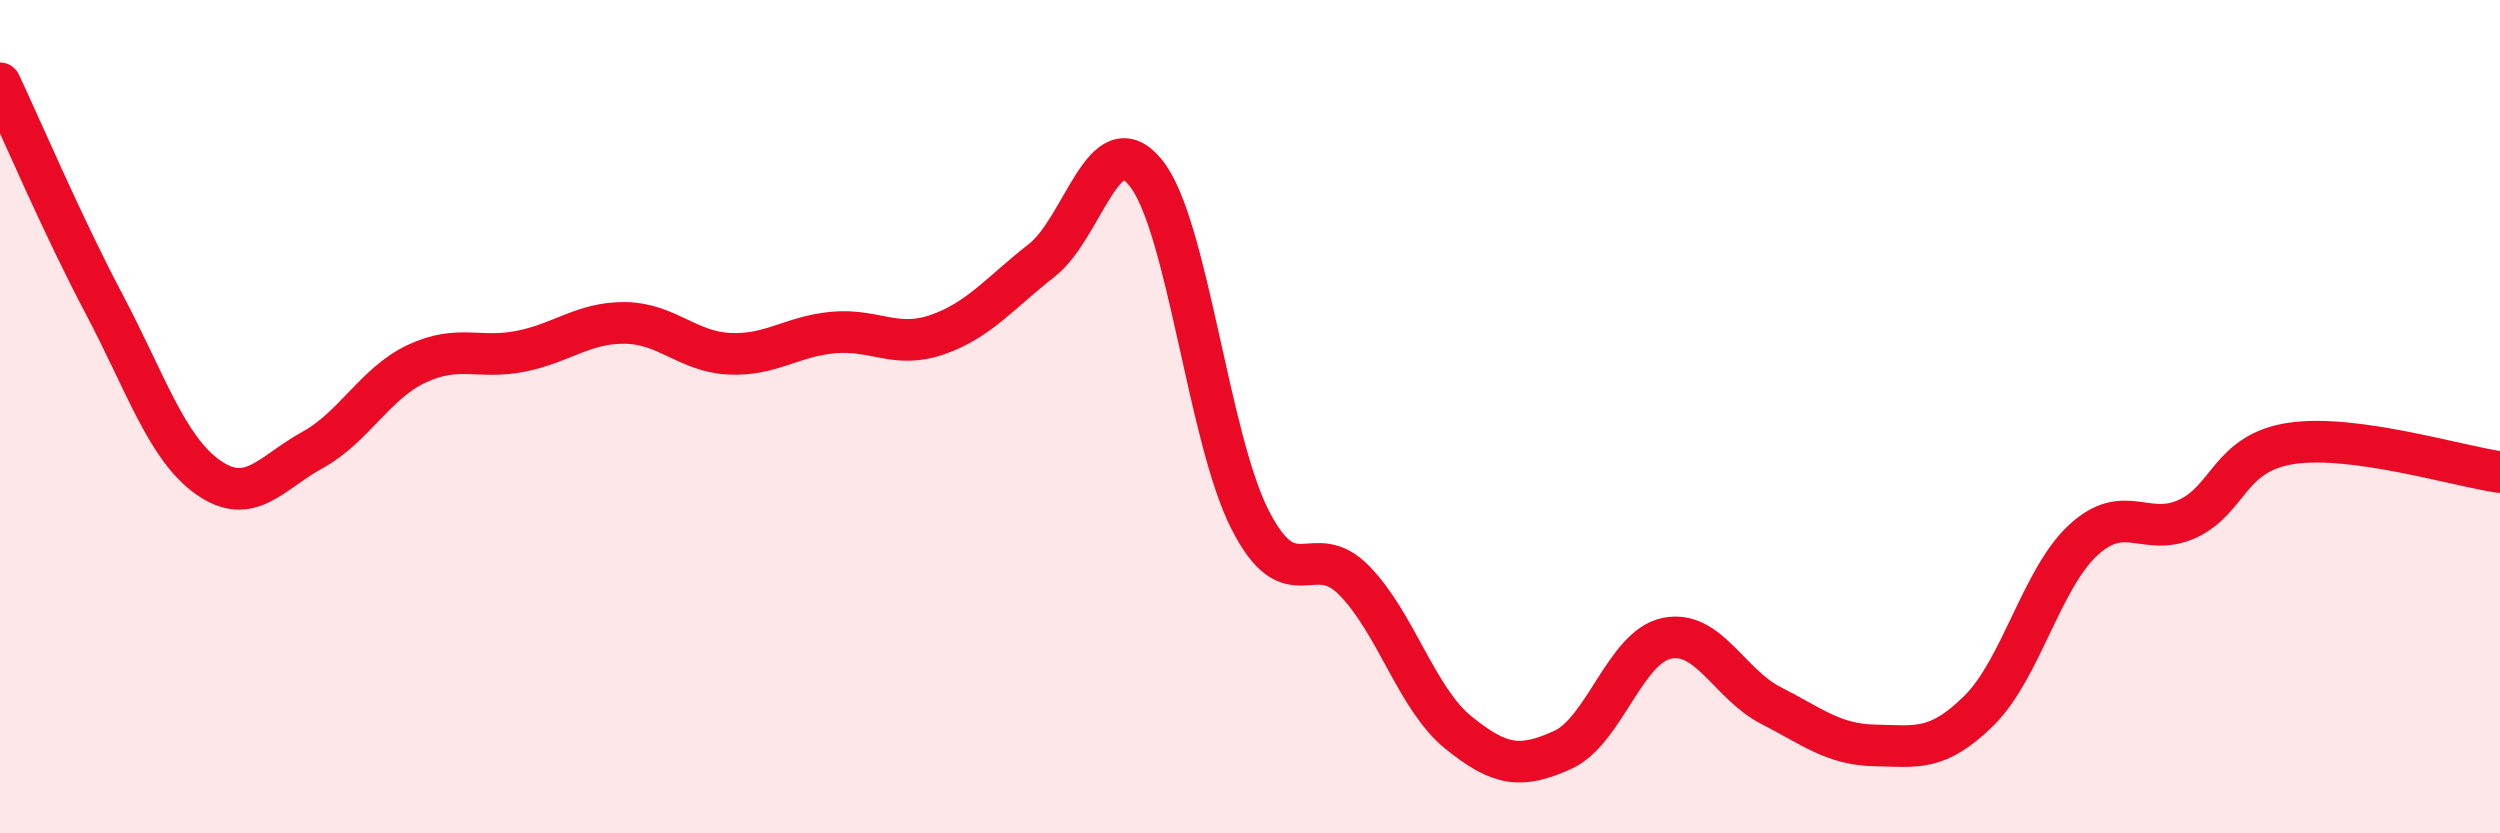
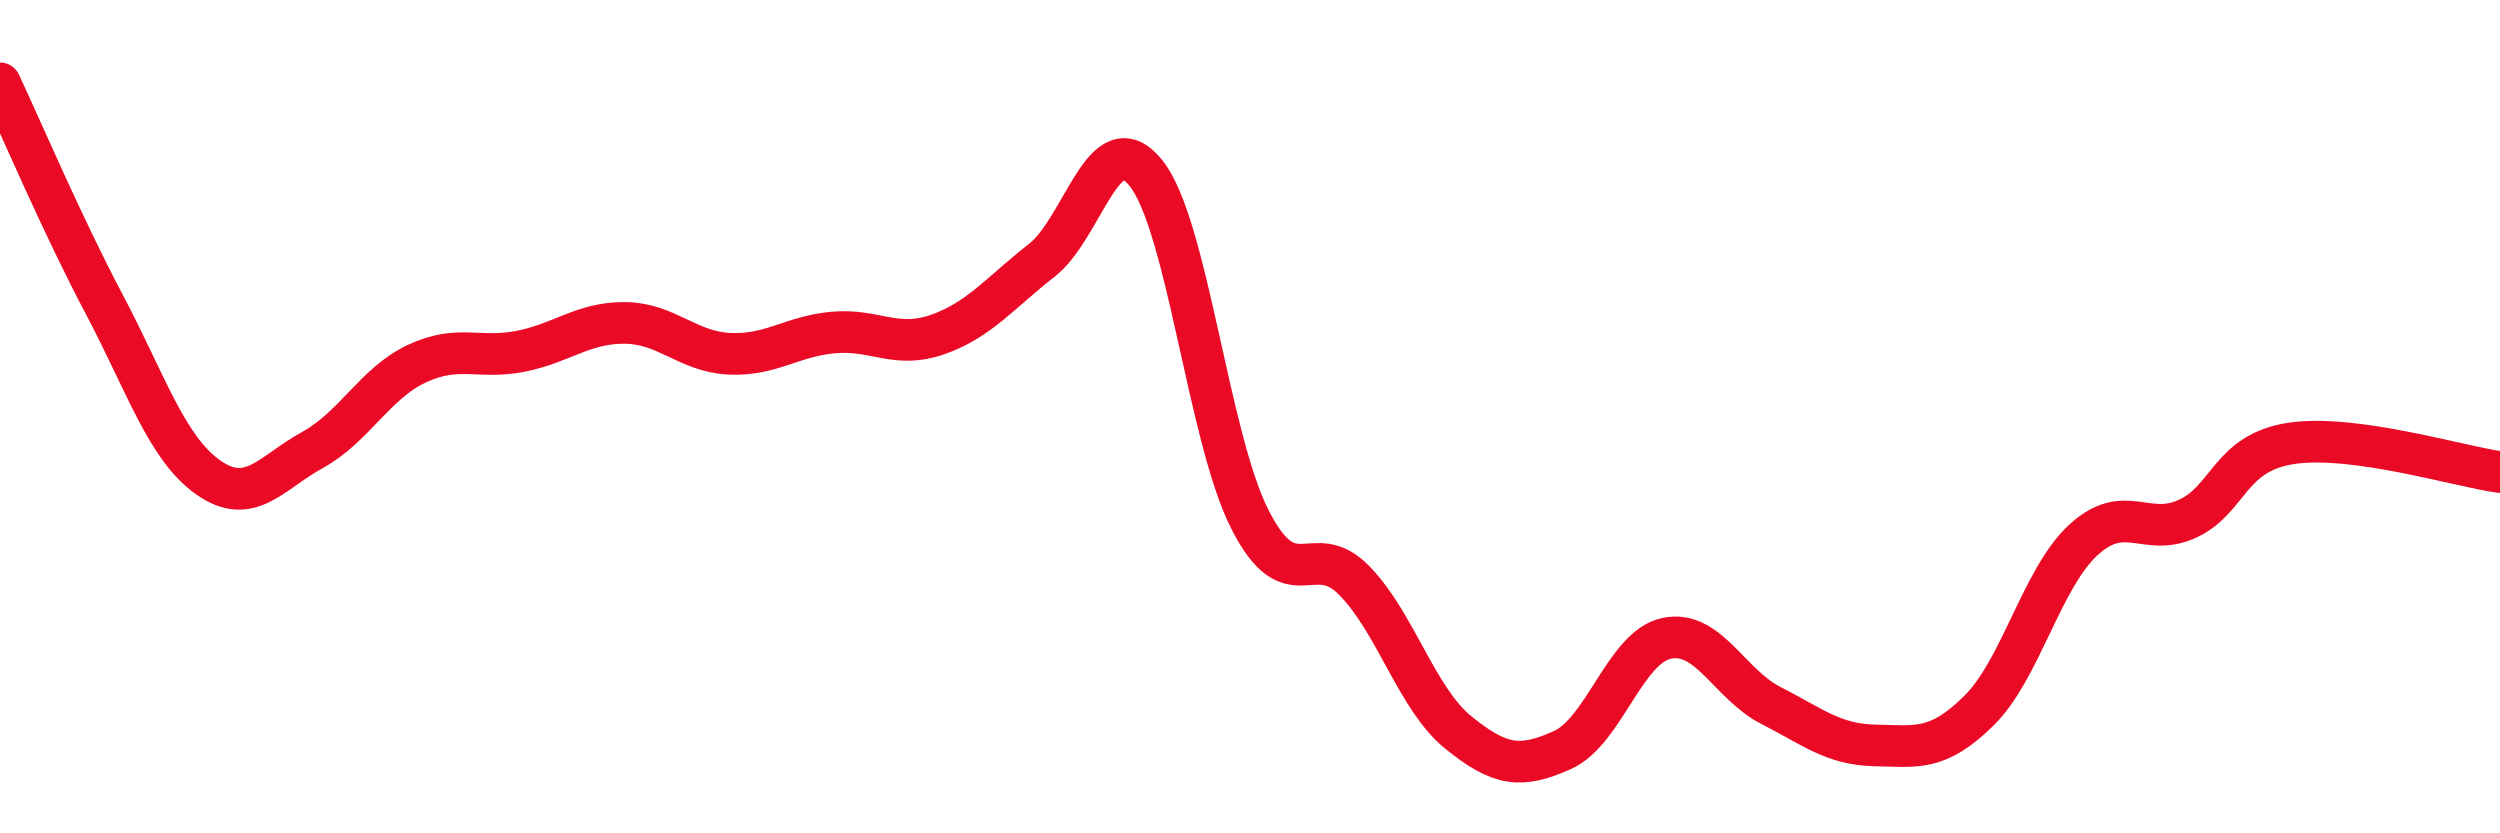
<svg xmlns="http://www.w3.org/2000/svg" width="60" height="20" viewBox="0 0 60 20">
-   <path d="M 0,2 C 0.5,3.06 1.5,5.41 2.5,7.3 C 3.5,9.19 4,10.76 5,11.46 C 6,12.16 6.5,11.35 7.5,10.8 C 8.5,10.25 9,9.2 10,8.73 C 11,8.26 11.5,8.63 12.5,8.43 C 13.5,8.23 14,7.74 15,7.75 C 16,7.76 16.5,8.44 17.5,8.49 C 18.5,8.54 19,8.07 20,7.98 C 21,7.89 21.5,8.38 22.5,8.03 C 23.5,7.68 24,7.03 25,6.25 C 26,5.47 26.5,2.91 27.5,4.15 C 28.5,5.39 29,10.51 30,12.47 C 31,14.43 31.5,12.91 32.5,13.93 C 33.5,14.95 34,16.77 35,17.58 C 36,18.39 36.5,18.45 37.5,18 C 38.5,17.55 39,15.53 40,15.32 C 41,15.11 41.5,16.42 42.5,16.93 C 43.5,17.44 44,17.87 45,17.89 C 46,17.91 46.5,18.04 47.5,17.05 C 48.5,16.06 49,13.88 50,12.96 C 51,12.04 51.5,12.91 52.5,12.45 C 53.5,11.99 53.5,10.86 55,10.64 C 56.5,10.42 59,11.19 60,11.33L60 20L0 20Z" fill="#EB0A25" opacity="0.1" stroke-linecap="round" stroke-linejoin="round" />
  <path d="M 0,2 C 0.5,3.06 1.5,5.41 2.5,7.3 C 3.5,9.19 4,10.76 5,11.46 C 6,12.16 6.5,11.35 7.5,10.8 C 8.5,10.25 9,9.2 10,8.73 C 11,8.26 11.5,8.63 12.5,8.43 C 13.5,8.23 14,7.74 15,7.75 C 16,7.76 16.5,8.44 17.5,8.49 C 18.5,8.54 19,8.07 20,7.98 C 21,7.89 21.5,8.38 22.5,8.03 C 23.5,7.68 24,7.03 25,6.25 C 26,5.47 26.5,2.91 27.5,4.15 C 28.5,5.39 29,10.51 30,12.47 C 31,14.43 31.5,12.91 32.5,13.93 C 33.5,14.95 34,16.77 35,17.58 C 36,18.39 36.5,18.45 37.5,18 C 38.5,17.55 39,15.53 40,15.32 C 41,15.11 41.5,16.42 42.5,16.93 C 43.5,17.44 44,17.87 45,17.89 C 46,17.91 46.5,18.04 47.5,17.05 C 48.5,16.06 49,13.88 50,12.96 C 51,12.04 51.5,12.91 52.5,12.45 C 53.5,11.99 53.5,10.86 55,10.64 C 56.5,10.42 59,11.19 60,11.33" stroke="#EB0A25" stroke-width="1" fill="none" stroke-linecap="round" stroke-linejoin="round" />
</svg>